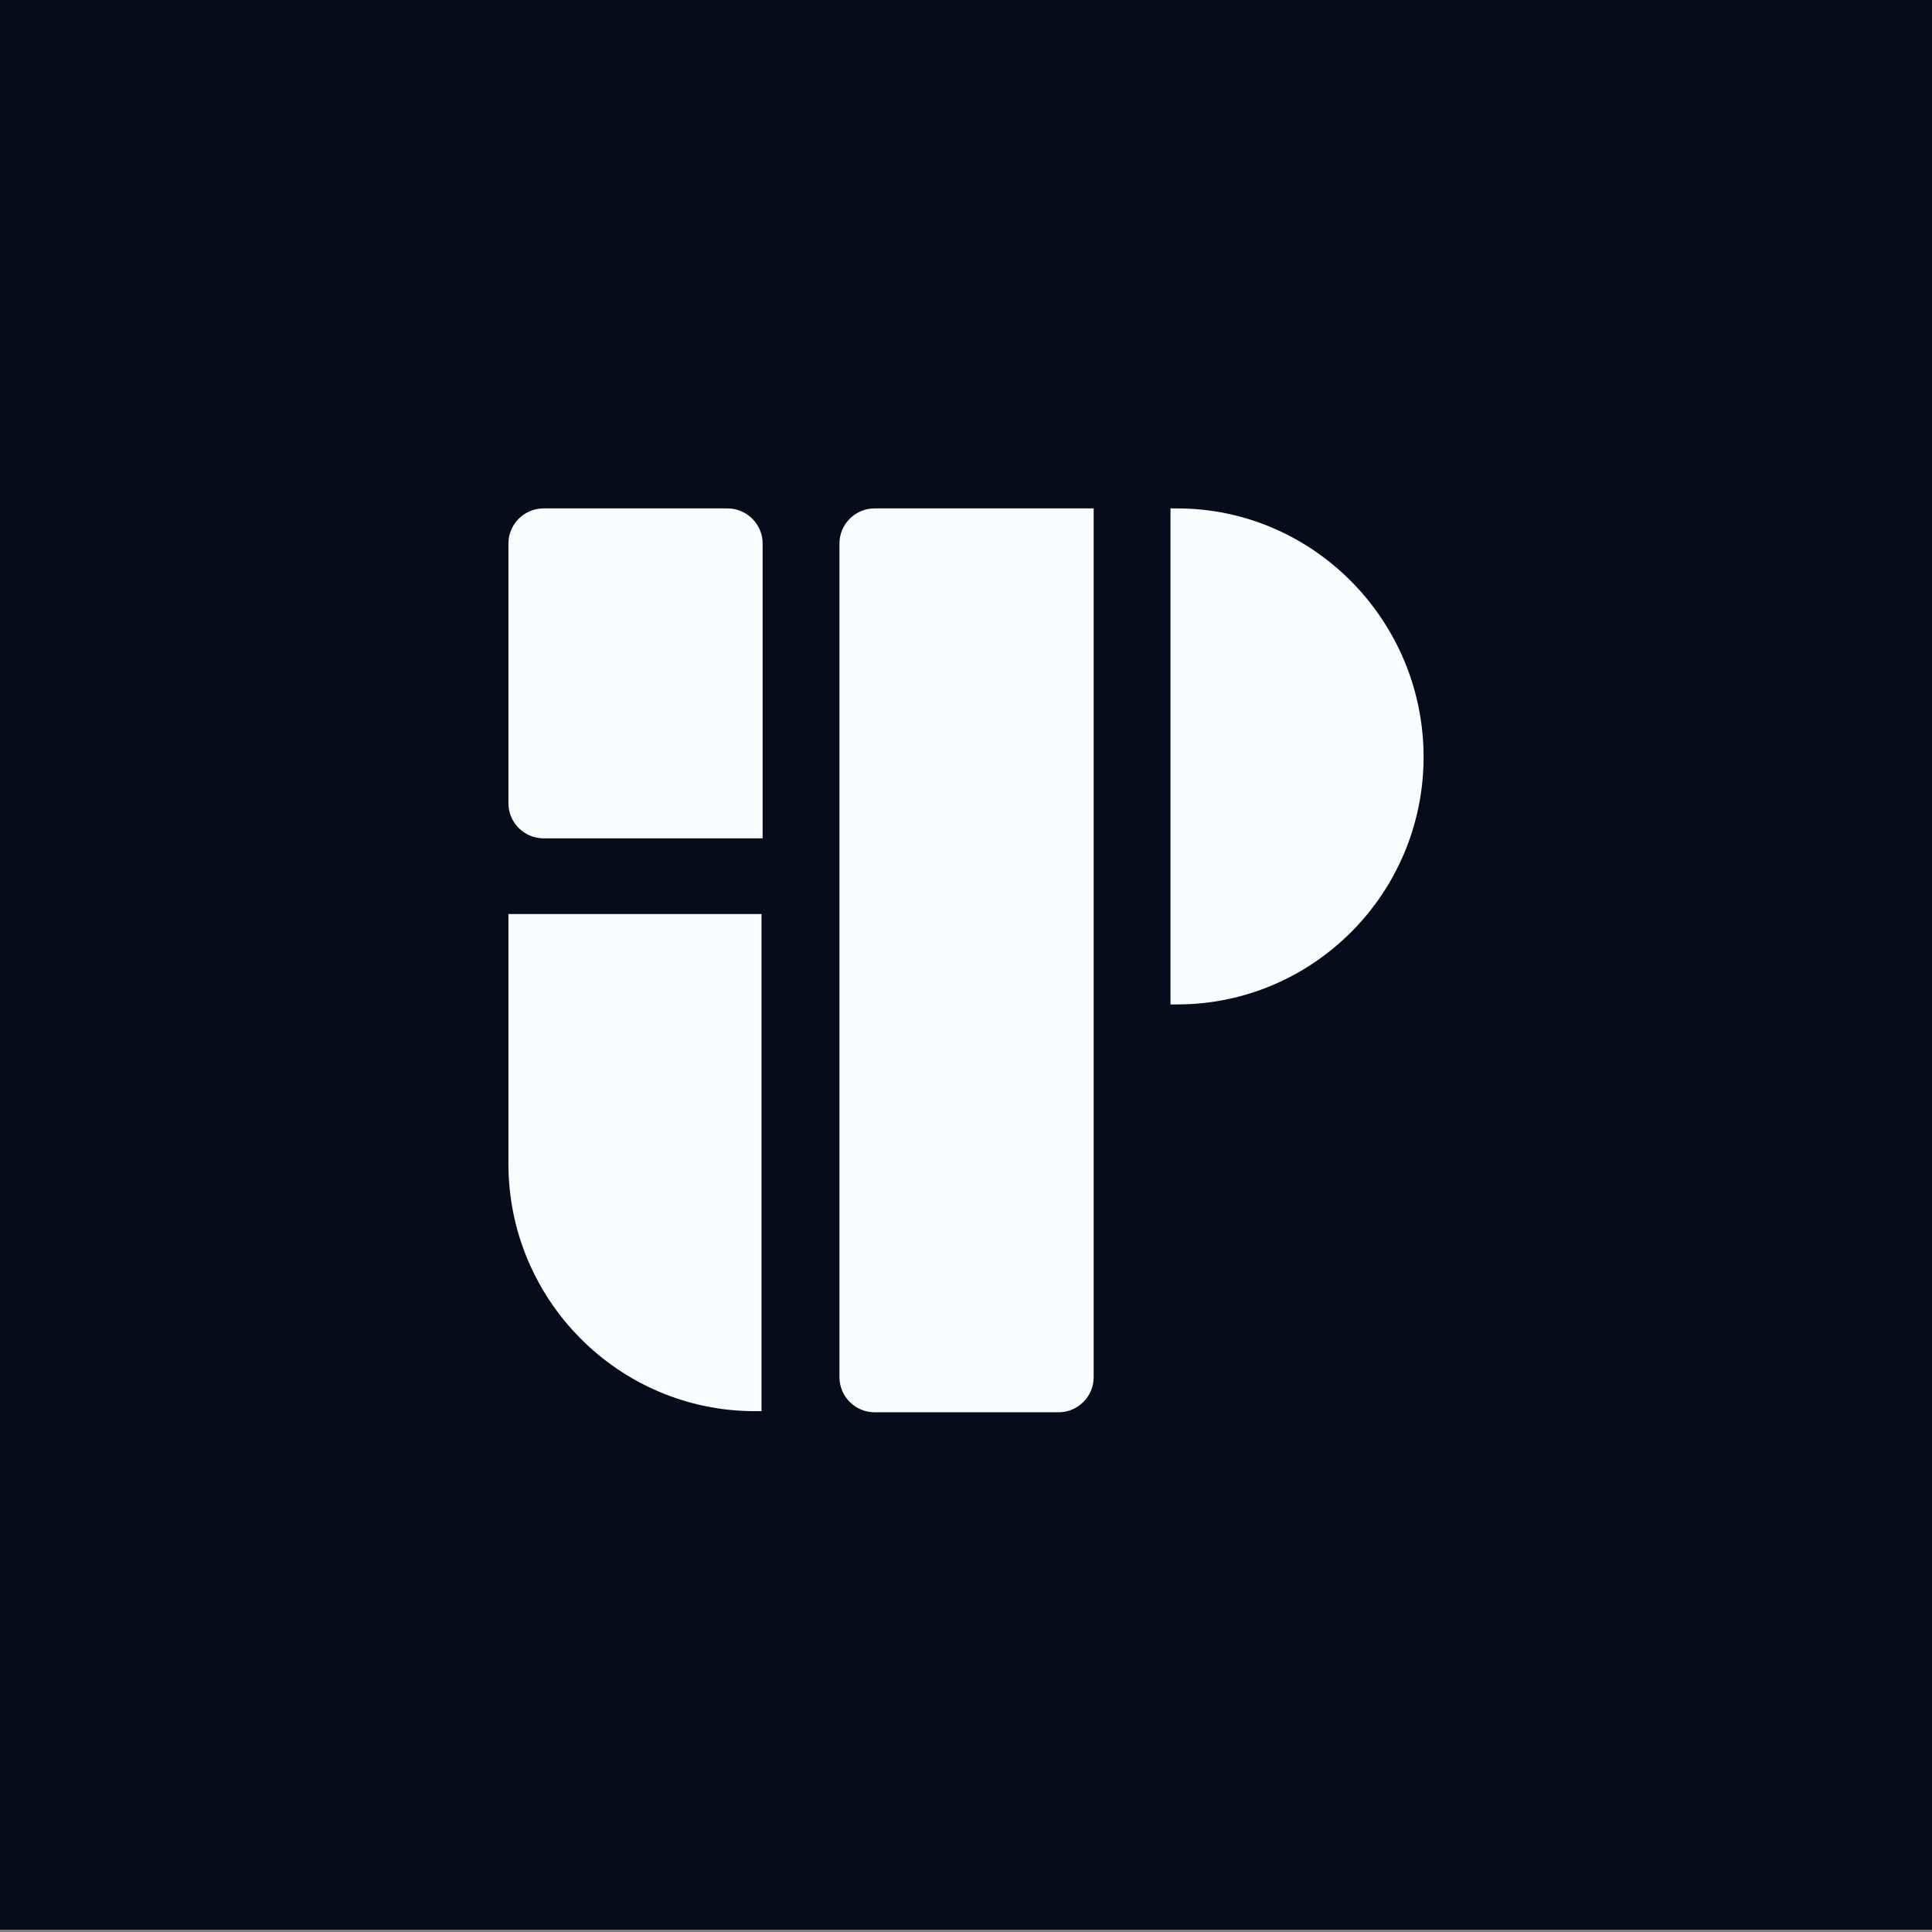
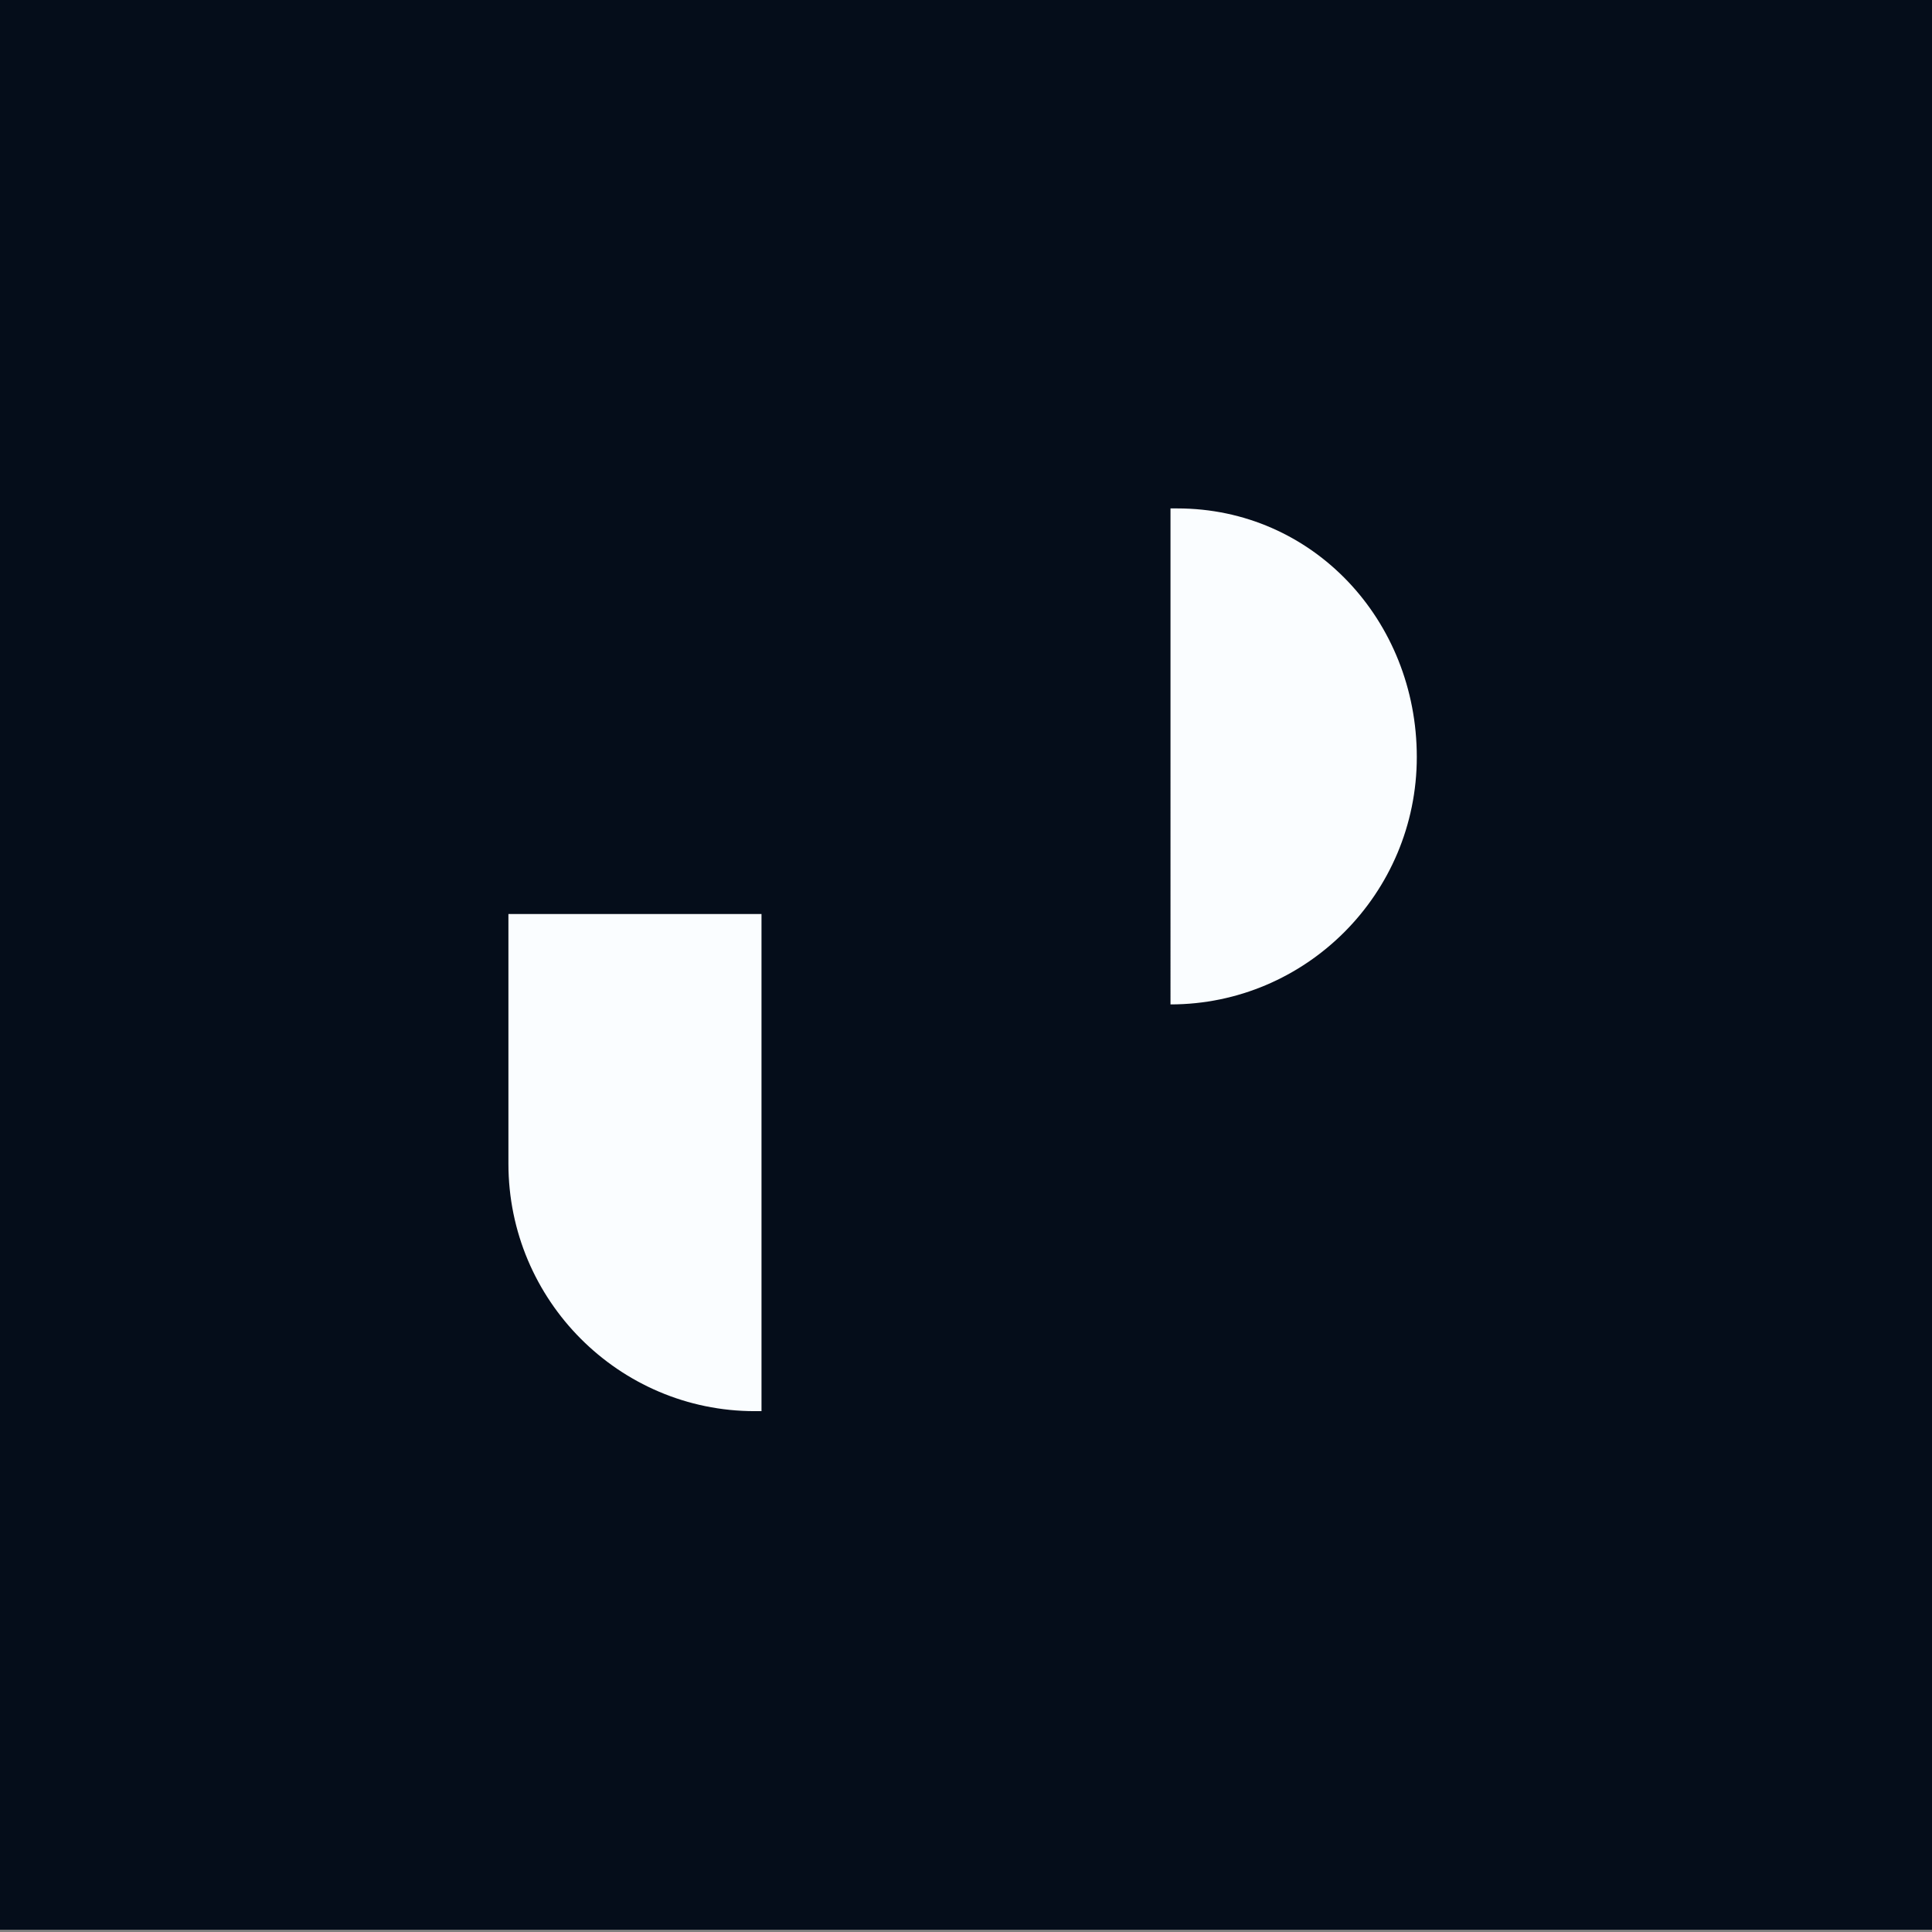
<svg xmlns="http://www.w3.org/2000/svg" version="1.1" id="Layer_1" x="0px" y="0px" viewBox="0 0 171 171" style="enable-background:new 0 0 171 171;" xml:space="preserve">
  <rect x="0" y="0" width="171" height="171" fill="#808080" stroke="none" />
  <style type="text/css">
	.st0{fill:#050D1A;}
	.st1{fill:#FAFDFF;}
	.st2{fill-rule:evenodd;clip-rule:evenodd;fill:#FAFDFF;}
</style>
  <rect class="st0" width="171" height="170.8" />
-   <path class="st1" d="M45,48.1c0-1.7,1.4-3.1,3.1-3.1h16.3c1.7,0,3.1,1.4,3.1,3.1v26.1H48.1c-1.7,0-3.1-1.4-3.1-3.1V48.1z" />
-   <path class="st1" d="M74.3,48.1c0-1.7,1.4-3.1,3.1-3.1h19.4v76.9c0,1.7-1.4,3.1-3.1,3.1H77.4c-1.7,0-3.1-1.4-3.1-3.1V48.1z" />
-   <path class="st2" d="M103.6,88.9c0.2,0,0.4,0,0.6,0c12,0,21.8-9.8,21.8-21.9S116.2,45,104.2,45c-0.2,0-0.4,0-0.6,0V88.9z" />
+   <path class="st2" d="M103.6,88.9c12,0,21.8-9.8,21.8-21.9S116.2,45,104.2,45c-0.2,0-0.4,0-0.6,0V88.9z" />
  <path class="st2" d="M67.4,80.9H45v21.8c0,0.1,0,0.2,0,0.3c0,12.1,9.8,21.9,21.8,21.9c0.2,0,0.4,0,0.6,0v-22.2h0V80.9z" />
</svg>